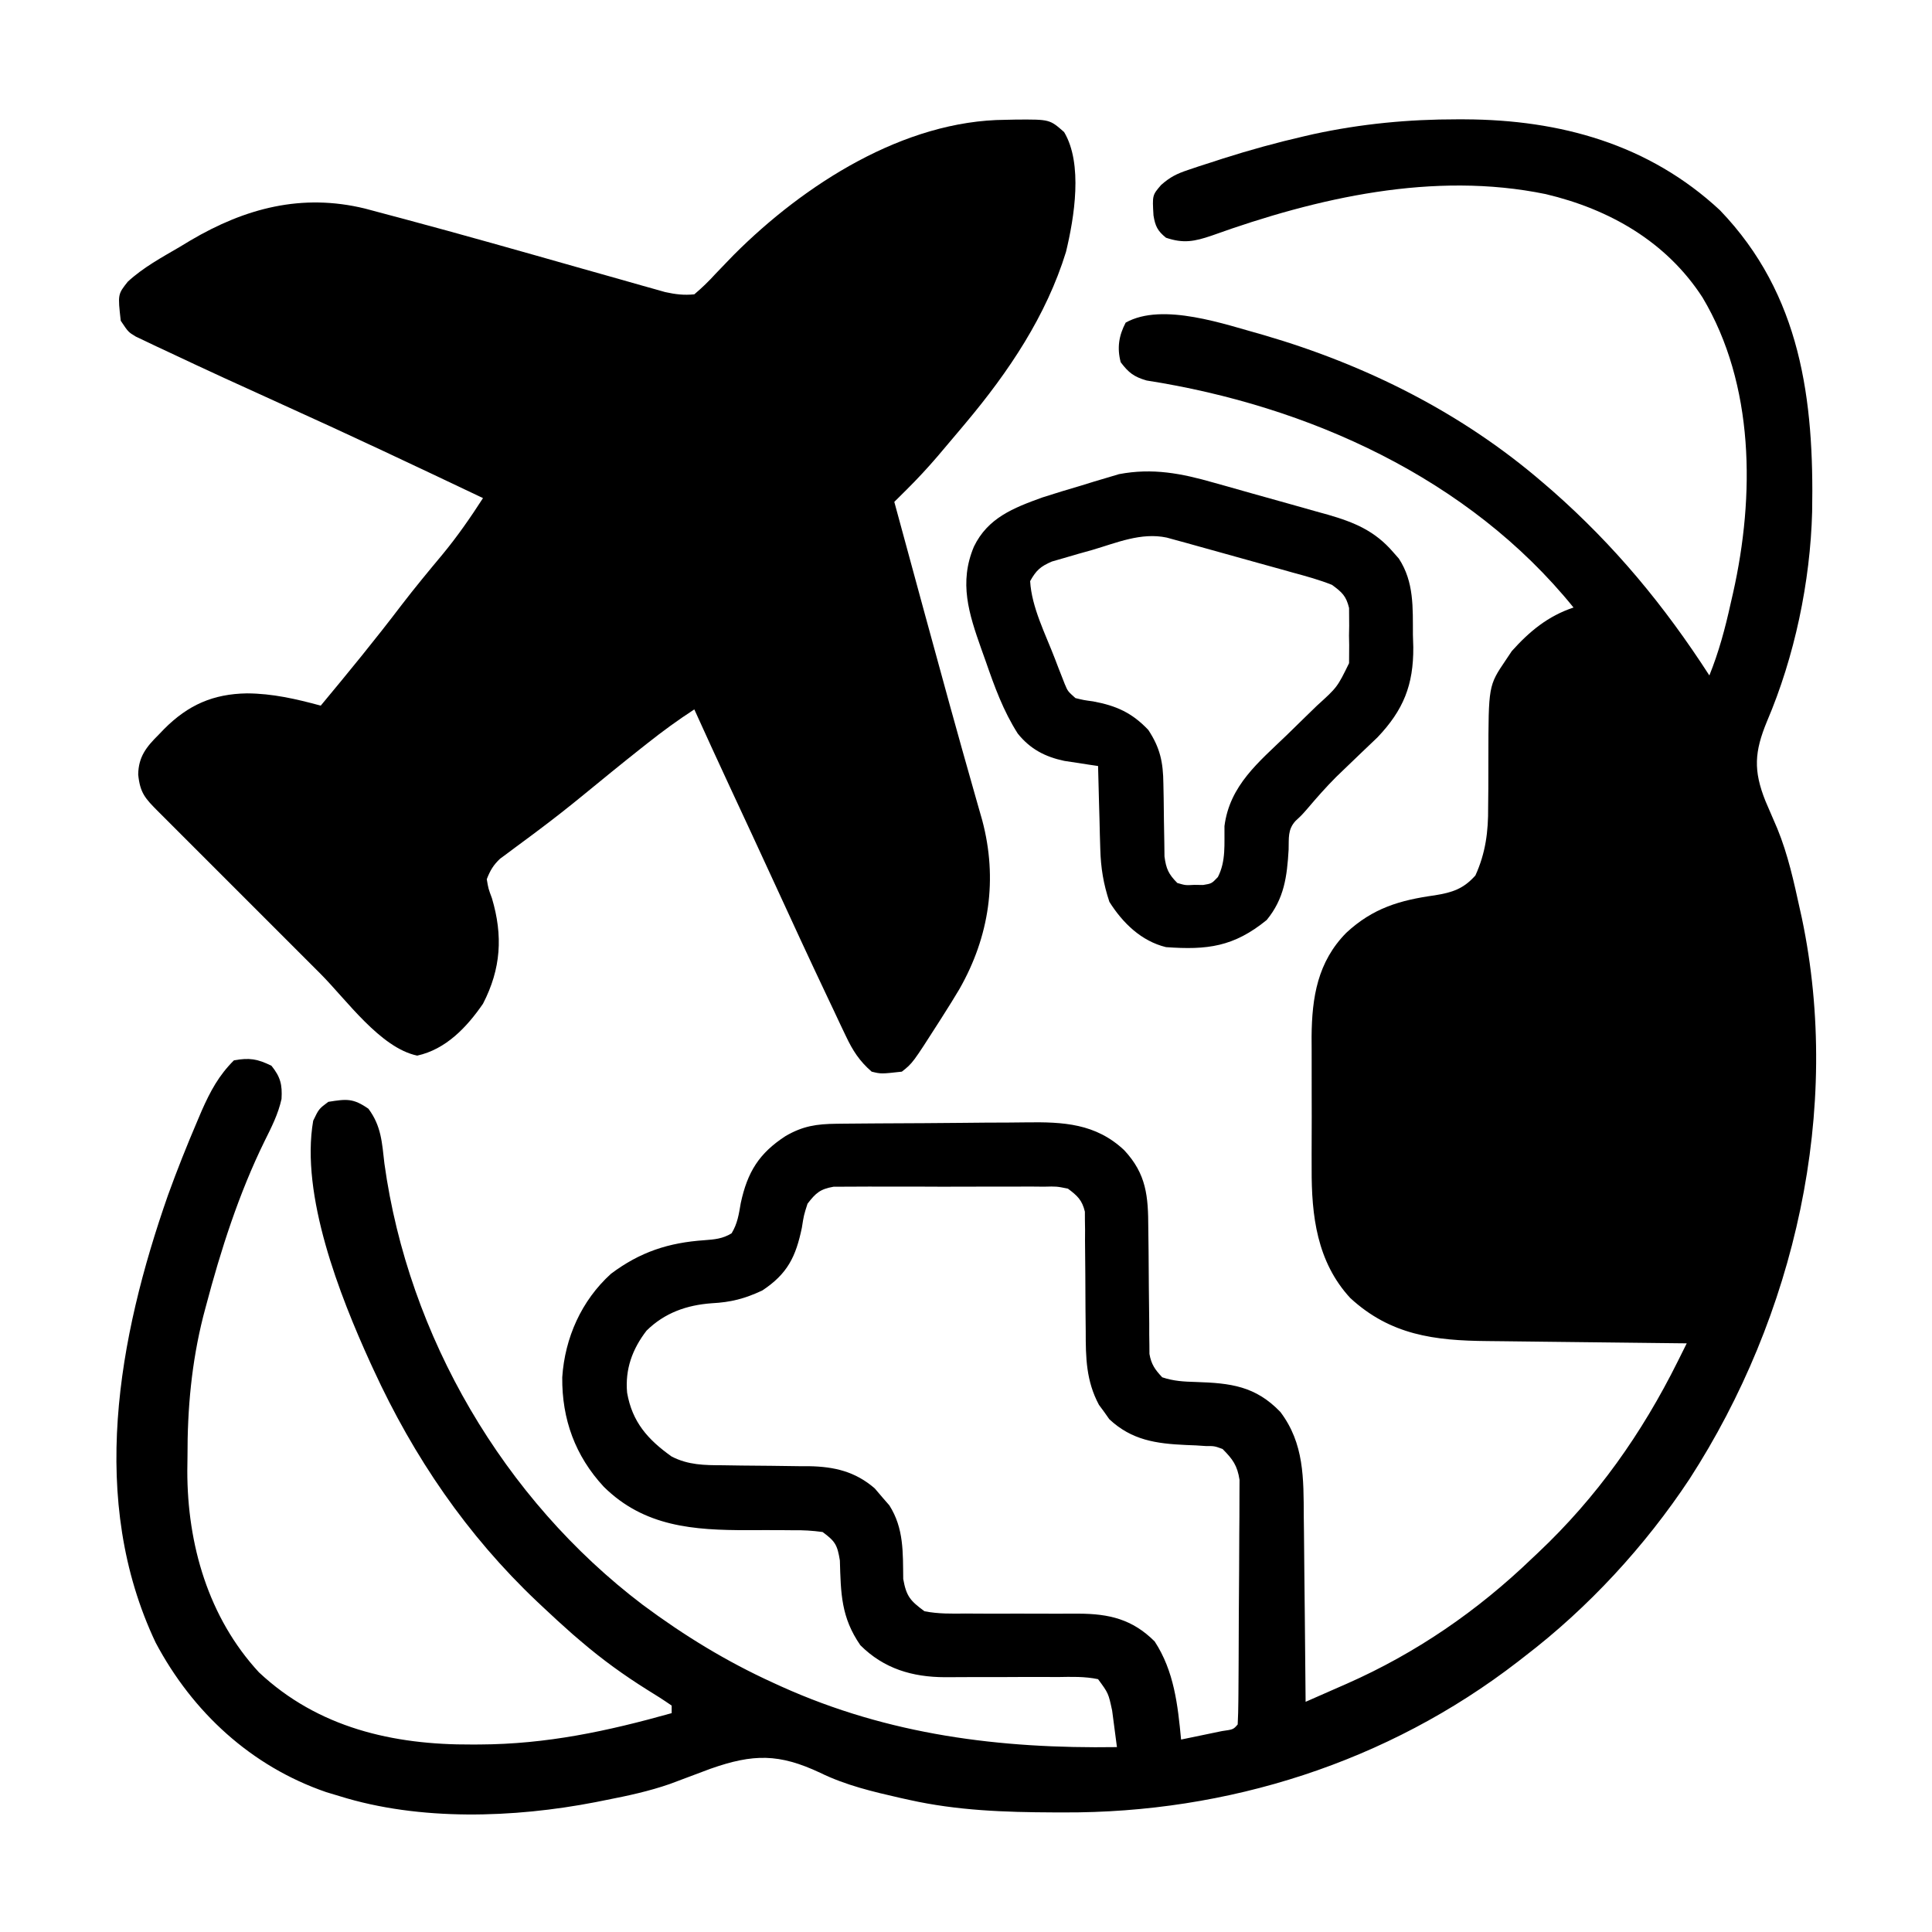
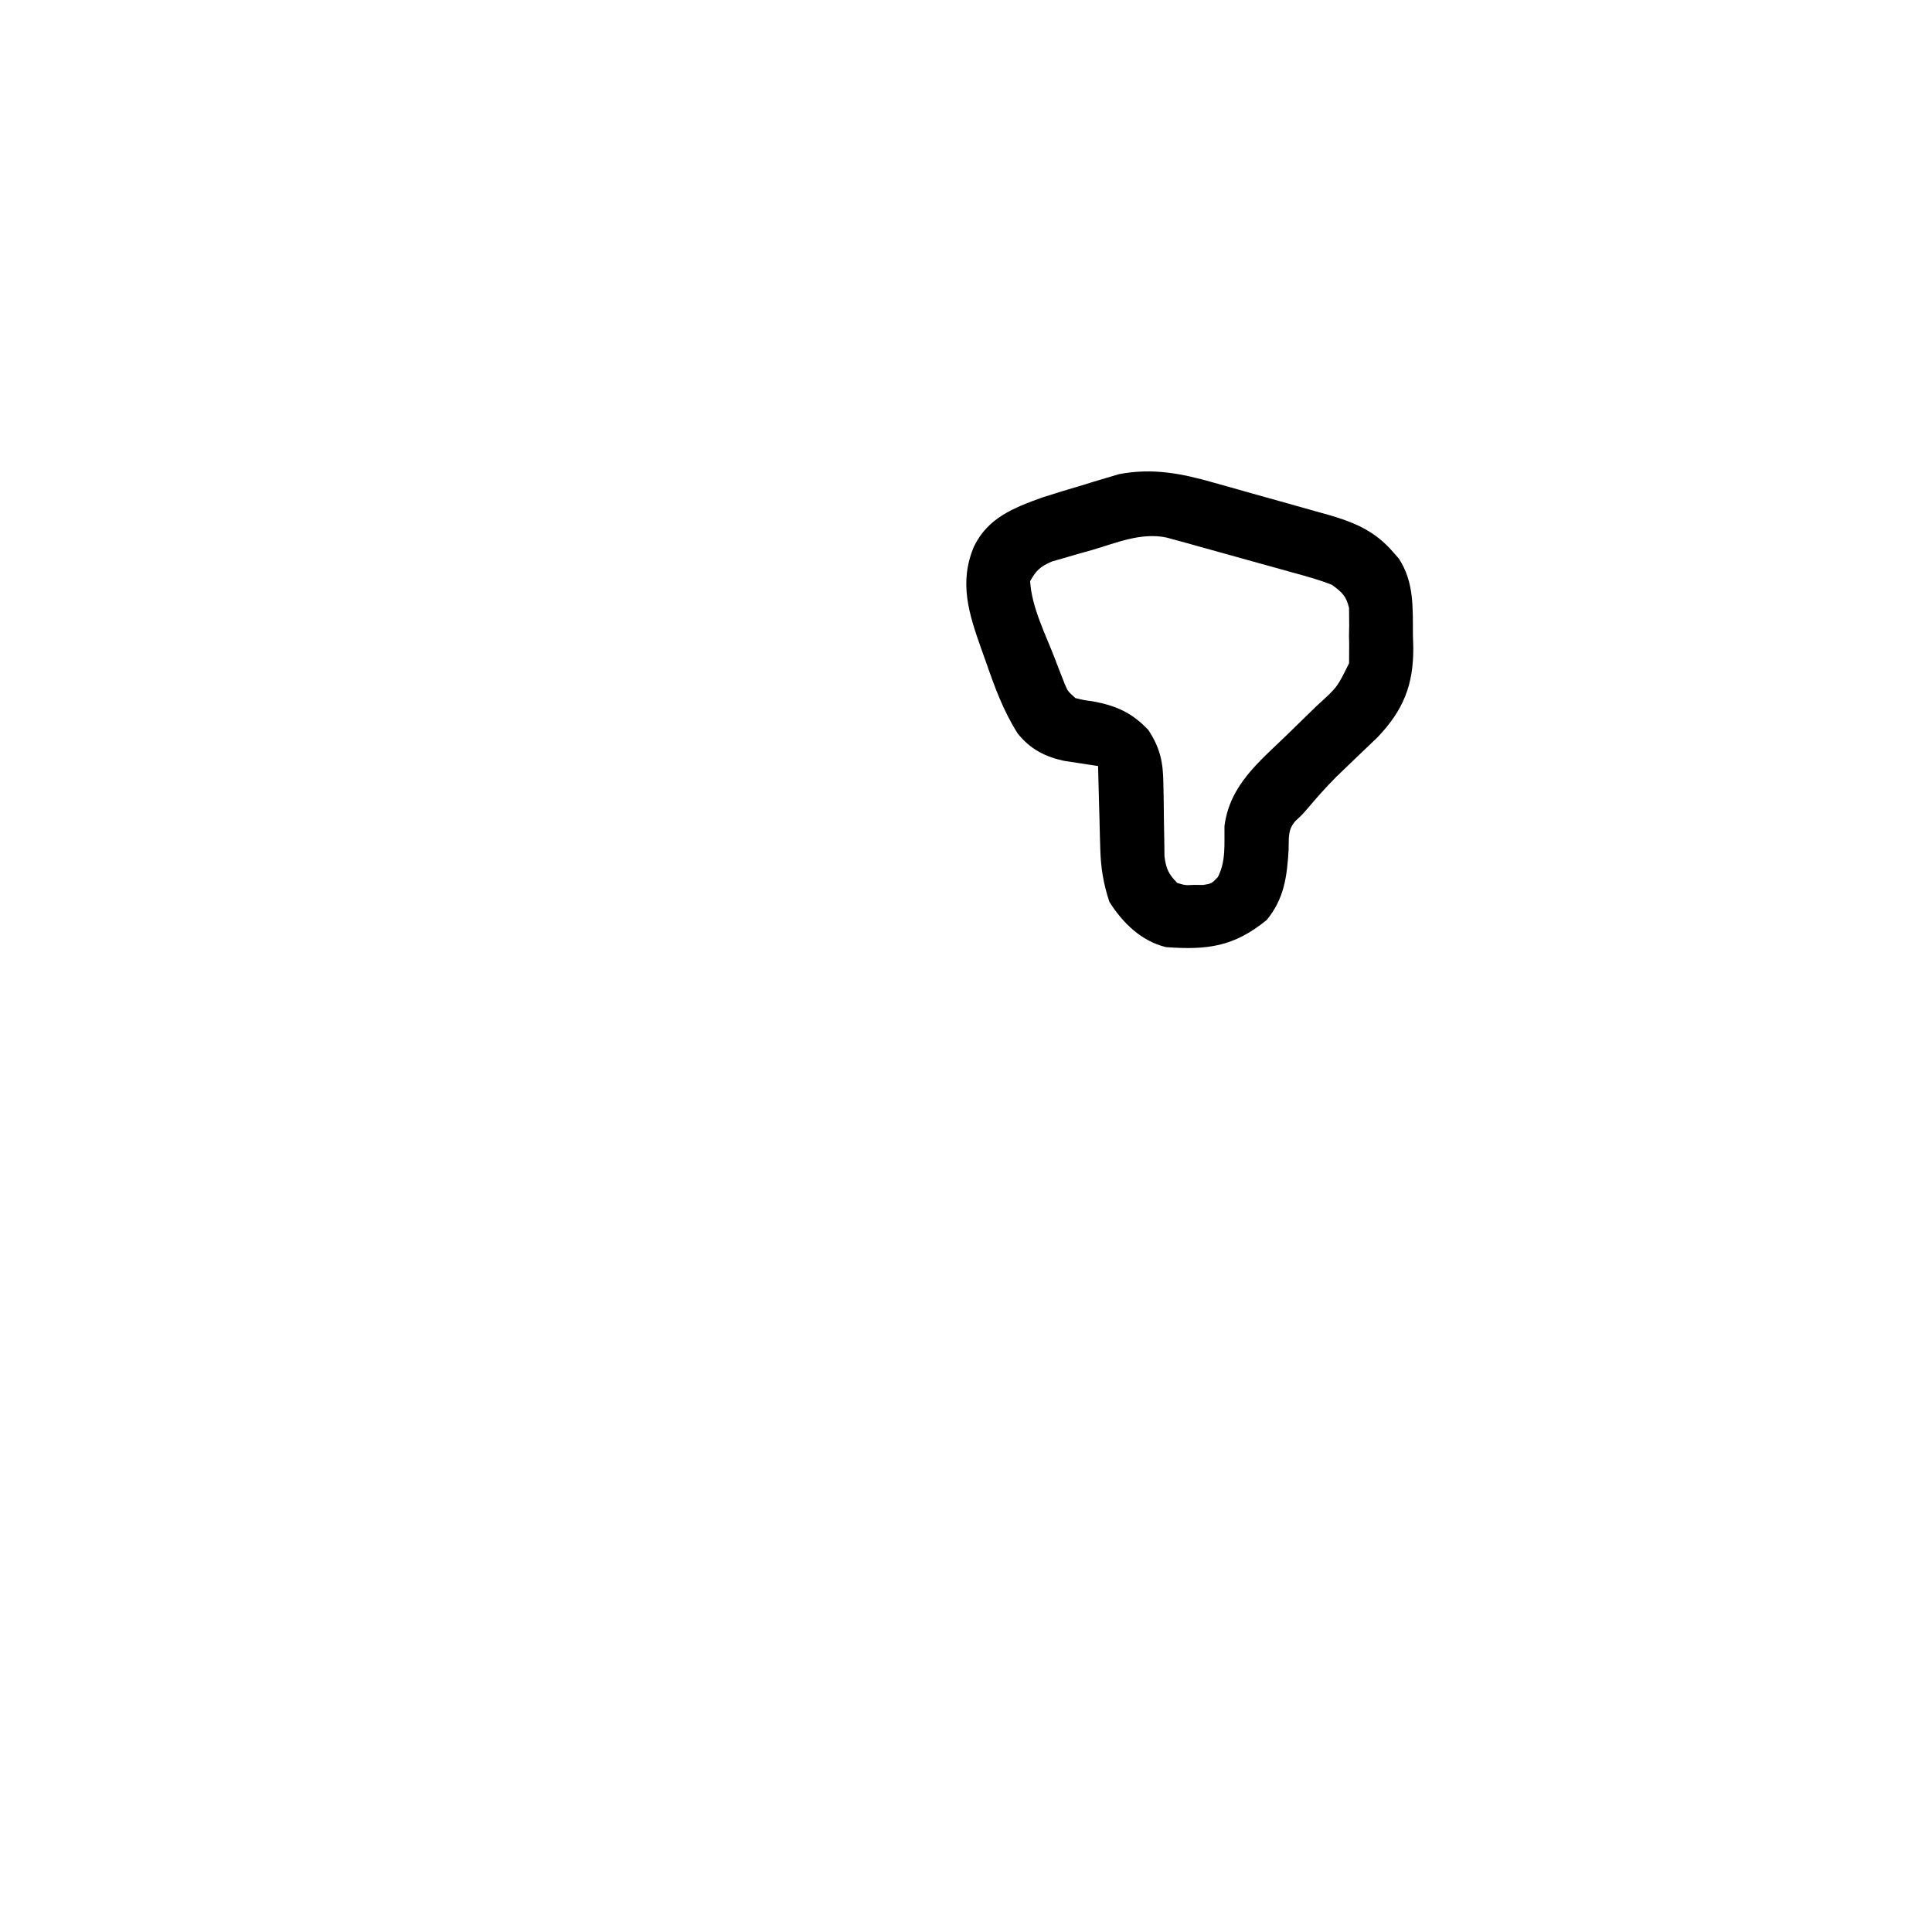
<svg xmlns="http://www.w3.org/2000/svg" version="1.1" width="512" height="512">
-   <path d="M0 0 C0.67 0.001 1.339 0.002 2.029 0.003 C27.227 0.111 50.768 6.554 69.625 24.098 C91.144 46.5 94.58 74.375 94.049 103.977 C93.563 122.575 89.395 142.418 82.07 159.57 C78.771 167.587 78.419 172.526 81.688 180.688 C82.714 183.12 83.764 185.541 84.821 187.96 C87.64 194.827 89.233 202.141 90.812 209.375 C90.978 210.117 91.143 210.859 91.313 211.624 C102.026 262.518 89.451 317.146 61.559 360.315 C49.771 378.119 34.757 394.42 17.812 407.375 C17.25 407.814 16.687 408.253 16.106 408.705 C-18.471 435.423 -60.875 448.879 -104.312 448.688 C-105.6 448.685 -105.6 448.685 -106.914 448.682 C-119.865 448.636 -132.499 448.204 -145.188 445.375 C-145.968 445.203 -146.749 445.032 -147.553 444.855 C-154.881 443.189 -162.061 441.495 -168.836 438.18 C-179.702 433.08 -186.541 433.106 -197.938 437.125 C-201.518 438.448 -205.09 439.795 -208.66 441.146 C-214.154 443.06 -219.736 444.26 -225.438 445.375 C-226.891 445.666 -226.891 445.666 -228.374 445.964 C-250.012 450.157 -274.98 451.004 -296.188 444.375 C-297.354 444.024 -298.521 443.674 -299.723 443.312 C-319.596 436.491 -335.165 422.112 -344.938 403.688 C-362.815 365.942 -354.925 322.965 -341.66 285.082 C-339.275 278.494 -336.691 272.005 -333.938 265.562 C-333.538 264.62 -333.138 263.678 -332.726 262.707 C-330.454 257.574 -328.193 253.348 -324.188 249.375 C-320.077 248.641 -317.988 248.983 -314.25 250.812 C-311.861 253.78 -311.356 255.817 -311.582 259.613 C-312.463 263.63 -314.236 267.089 -316.061 270.757 C-322.878 284.647 -327.678 299.63 -331.625 314.562 C-331.86 315.445 -332.094 316.327 -332.336 317.236 C-335.437 329.543 -336.533 341.707 -336.5 354.375 C-336.516 355.625 -336.532 356.876 -336.549 358.164 C-336.559 377.628 -330.987 397.035 -317.562 411.562 C-301.895 426.266 -281.983 430.802 -261.188 430.688 C-260.501 430.686 -259.815 430.684 -259.108 430.682 C-241.286 430.602 -225.291 427.172 -208.188 422.375 C-208.188 421.715 -208.188 421.055 -208.188 420.375 C-210.286 418.918 -212.382 417.574 -214.562 416.25 C-220.802 412.348 -226.59 408.169 -232.188 403.375 C-232.949 402.724 -233.711 402.073 -234.496 401.402 C-237.108 399.107 -239.655 396.757 -242.188 394.375 C-242.751 393.845 -243.315 393.315 -243.896 392.77 C-262.437 375.201 -276.53 354.554 -287.188 331.375 C-287.493 330.715 -287.798 330.054 -288.113 329.374 C-296.141 311.727 -306.609 285.116 -303.188 265.375 C-301.688 262.25 -301.688 262.25 -299.188 260.375 C-294.323 259.603 -292.619 259.383 -288.551 262.203 C-285.136 266.786 -284.955 271.169 -284.312 276.75 C-277.977 322.506 -252.751 365.68 -215.887 393.645 C-204.903 401.816 -193.655 408.701 -181.188 414.375 C-180.52 414.68 -179.853 414.986 -179.166 415.3 C-150.623 428.167 -121.228 431.838 -90.188 431.375 C-90.444 429.311 -90.719 427.249 -91 425.188 C-91.151 424.039 -91.302 422.89 -91.457 421.707 C-92.447 417.096 -92.447 417.096 -95.188 413.375 C-98.74 412.624 -102.265 412.751 -105.883 412.809 C-106.945 412.803 -108.007 412.797 -109.101 412.792 C-112.505 412.775 -115.908 412.791 -119.312 412.812 C-122.695 412.829 -126.077 412.838 -129.46 412.823 C-131.564 412.814 -133.669 412.822 -135.774 412.852 C-144.39 412.821 -151.952 410.611 -158.188 404.375 C-163.289 396.991 -163.363 390.686 -163.613 381.906 C-164.286 377.772 -164.861 376.828 -168.188 374.375 C-170.923 374.004 -173.266 373.864 -175.996 373.906 C-176.759 373.899 -177.521 373.892 -178.307 373.885 C-181.553 373.856 -184.799 373.872 -188.046 373.884 C-202.342 373.899 -215.46 372.994 -226.188 362.375 C-233.751 354.218 -237.296 344.464 -237.188 333.375 C-236.49 322.912 -232.11 313.044 -224.27 305.938 C-216.555 300.148 -209.018 297.695 -199.531 297.044 C-196.808 296.838 -194.656 296.665 -192.305 295.211 C-190.73 292.624 -190.388 290.164 -189.875 287.188 C-188.107 278.995 -185.05 274.012 -178 269.438 C-173.417 266.771 -169.78 266.238 -164.488 266.182 C-163.811 266.174 -163.134 266.166 -162.437 266.157 C-160.196 266.133 -157.956 266.116 -155.715 266.102 C-154.947 266.096 -154.179 266.091 -153.387 266.085 C-149.317 266.059 -145.247 266.039 -141.176 266.025 C-137.821 266.012 -134.466 265.984 -131.112 265.943 C-127.049 265.893 -122.987 265.869 -118.924 265.862 C-117.384 265.855 -115.843 265.84 -114.302 265.816 C-104.42 265.67 -95.799 266.094 -88.259 273.189 C-82.354 279.522 -81.897 285.421 -81.879 293.785 C-81.854 295.847 -81.828 297.909 -81.803 299.971 C-81.774 303.212 -81.75 306.453 -81.731 309.695 C-81.71 312.829 -81.67 315.963 -81.629 319.098 C-81.629 320.552 -81.629 320.552 -81.629 322.037 C-81.615 322.941 -81.602 323.846 -81.588 324.778 C-81.583 325.571 -81.578 326.364 -81.573 327.181 C-81.085 329.958 -80.103 331.33 -78.188 333.375 C-75.124 334.396 -72.49 334.521 -69.284 334.614 C-60.071 334.911 -53.498 335.668 -46.875 342.562 C-40.557 350.908 -40.721 360.149 -40.676 370.254 C-40.659 371.676 -40.641 373.098 -40.621 374.52 C-40.574 378.234 -40.544 381.947 -40.518 385.661 C-40.488 389.462 -40.442 393.263 -40.396 397.064 C-40.311 404.501 -40.243 411.938 -40.188 419.375 C-37.355 418.134 -34.525 416.888 -31.695 415.641 C-30.905 415.295 -30.114 414.949 -29.3 414.592 C-10.902 406.464 5.309 395.323 19.812 381.375 C20.335 380.883 20.858 380.392 21.396 379.885 C37.013 365.155 48.899 348.32 58.453 329.117 C58.897 328.226 59.341 327.335 59.798 326.417 C60.3 325.406 60.3 325.406 60.812 324.375 C59.602 324.363 59.602 324.363 58.367 324.35 C50.732 324.272 43.098 324.185 35.463 324.087 C31.538 324.038 27.614 323.991 23.69 323.953 C19.896 323.916 16.103 323.87 12.31 323.817 C10.869 323.799 9.428 323.783 7.987 323.772 C-6.072 323.653 -17.7 322.182 -28.367 312.352 C-37.19 302.771 -38.65 290.542 -38.586 278.062 C-38.589 276.813 -38.592 275.563 -38.595 274.276 C-38.597 270.979 -38.585 267.682 -38.568 264.385 C-38.563 262.376 -38.568 260.369 -38.579 258.36 C-38.597 254.469 -38.595 250.579 -38.586 246.688 C-38.592 245.502 -38.598 244.316 -38.604 243.094 C-38.517 232.633 -37.008 223.272 -29.398 215.562 C-22.361 209.041 -15.243 206.937 -5.973 205.646 C-1.29 204.89 1.633 203.945 4.812 200.375 C7.52 194.409 8.235 188.762 8.184 182.281 C8.201 180.574 8.219 178.867 8.236 177.16 C8.246 174.514 8.25 171.868 8.248 169.222 C8.275 150.088 8.275 150.088 12.812 143.375 C13.354 142.565 13.895 141.756 14.453 140.922 C19.153 135.675 24.063 131.625 30.812 129.375 C3.047 95.046 -39.493 75.905 -82.324 69.211 C-85.688 68.229 -87.084 67.156 -89.188 64.375 C-90.195 60.581 -89.682 57.316 -87.875 53.875 C-78.055 48.394 -61.49 54.374 -51.336 57.156 C-24.163 65.066 1.334 77.823 22.812 96.375 C23.592 97.045 24.372 97.716 25.176 98.406 C41.736 112.985 54.868 128.875 66.812 147.375 C69.328 141.137 70.989 134.937 72.438 128.375 C72.762 126.956 72.762 126.956 73.094 125.508 C78.86 99.809 78.81 70.322 64.997 47.205 C55.436 32.437 40.364 23.819 23.438 19.813 C-6.241 13.707 -37.101 20.762 -65.062 30.812 C-69.631 32.37 -72.571 32.947 -77.188 31.375 C-79.427 29.569 -80.037 28.291 -80.5 25.473 C-80.82 20.108 -80.82 20.108 -78.461 17.373 C-76.071 15.272 -74.317 14.412 -71.32 13.41 C-70.363 13.087 -69.406 12.765 -68.42 12.432 C-67.394 12.104 -66.369 11.776 -65.312 11.438 C-64.249 11.091 -63.186 10.745 -62.09 10.388 C-55 8.134 -47.876 6.164 -40.625 4.5 C-39.796 4.309 -38.966 4.119 -38.112 3.922 C-25.491 1.189 -12.904 -0.019 0 0 Z M-172.188 287.375 C-173.165 290.424 -173.165 290.424 -173.688 293.75 C-175.279 301.392 -177.472 305.949 -184.188 310.375 C-188.833 312.538 -192.459 313.483 -197.562 313.75 C-204.19 314.229 -210.045 316.277 -214.852 321.016 C-218.618 325.906 -220.555 331.225 -220 337.438 C-218.652 345.228 -214.504 349.886 -208.188 354.375 C-203.766 356.638 -199.529 356.67 -194.668 356.684 C-192.989 356.709 -191.31 356.734 -189.631 356.76 C-187.004 356.788 -184.378 356.812 -181.752 356.831 C-179.203 356.853 -176.654 356.893 -174.105 356.934 C-172.944 356.934 -172.944 356.934 -171.759 356.934 C-165.102 357.053 -159.54 358.336 -154.375 362.812 C-153.292 364.081 -153.292 364.081 -152.188 365.375 C-151.631 366.014 -151.074 366.654 -150.5 367.312 C-146.623 373.405 -146.916 379.828 -146.824 386.816 C-145.999 391.428 -144.957 392.6 -141.188 395.375 C-137.534 396.092 -133.94 396.025 -130.227 395.977 C-129.163 395.985 -128.099 395.993 -127.003 396.001 C-123.605 396.024 -120.21 396.014 -116.812 396 C-113.423 395.996 -110.034 396 -106.644 396.021 C-104.537 396.033 -102.43 396.03 -100.323 396.011 C-92.272 396.041 -86.091 397.472 -80.188 403.375 C-75.032 411.252 -74.061 420.208 -73.188 429.375 C-70.874 428.9 -68.562 428.42 -66.25 427.938 C-64.962 427.671 -63.674 427.404 -62.348 427.129 C-59.341 426.703 -59.341 426.703 -58.188 425.375 C-58.072 423.285 -58.028 421.192 -58.01 419.099 C-58.001 418.116 -58.001 418.116 -57.991 417.113 C-57.971 414.935 -57.959 412.756 -57.949 410.578 C-57.945 409.835 -57.941 409.092 -57.937 408.326 C-57.916 404.391 -57.902 400.457 -57.892 396.521 C-57.881 392.458 -57.847 388.395 -57.807 384.332 C-57.781 381.208 -57.773 378.083 -57.769 374.959 C-57.764 373.461 -57.753 371.964 -57.734 370.466 C-57.71 368.367 -57.711 366.269 -57.718 364.169 C-57.712 362.975 -57.706 361.781 -57.7 360.551 C-58.285 356.741 -59.495 355.084 -62.188 352.375 C-64.342 351.586 -64.342 351.586 -66.672 351.59 C-67.525 351.534 -68.379 351.478 -69.258 351.42 C-70.584 351.367 -70.584 351.367 -71.938 351.312 C-79.804 350.957 -86.27 350.043 -92.211 344.48 C-92.657 343.848 -93.103 343.215 -93.562 342.562 C-94.024 341.937 -94.485 341.312 -94.961 340.668 C-98.343 334.345 -98.469 328.217 -98.461 321.207 C-98.481 319.243 -98.502 317.279 -98.523 315.314 C-98.546 312.24 -98.563 309.166 -98.568 306.091 C-98.578 303.108 -98.612 300.127 -98.648 297.145 C-98.641 295.765 -98.641 295.765 -98.633 294.357 C-98.646 293.499 -98.66 292.641 -98.673 291.757 C-98.676 291.005 -98.679 290.254 -98.682 289.479 C-99.42 286.405 -100.667 285.249 -103.188 283.375 C-106.179 282.77 -106.179 282.77 -109.545 282.857 C-110.833 282.845 -112.121 282.832 -113.448 282.819 C-114.851 282.826 -116.254 282.835 -117.656 282.844 C-119.098 282.841 -120.54 282.837 -121.982 282.832 C-125.002 282.826 -128.021 282.835 -131.041 282.854 C-134.908 282.876 -138.774 282.863 -142.641 282.839 C-145.618 282.825 -148.595 282.829 -151.572 282.84 C-152.998 282.842 -154.423 282.839 -155.849 282.83 C-157.843 282.82 -159.836 282.838 -161.83 282.857 C-162.964 282.861 -164.098 282.864 -165.266 282.867 C-168.841 283.489 -170 284.531 -172.188 287.375 Z " fill="#000000" transform="translate(386.188,31.625)" />
-   <path d="M0 0 C0.937 -0.021 1.874 -0.041 2.84 -0.062 C11.683 -0.113 11.683 -0.113 15.5 3.25 C20.53 11.664 18.203 25.865 16 35 C10.767 51.969 0.82 66.748 -10.5 80.25 C-10.965 80.805 -11.43 81.36 -11.909 81.932 C-13.454 83.772 -15.007 85.606 -16.562 87.438 C-17.045 88.008 -17.527 88.578 -18.024 89.166 C-20.639 92.216 -23.338 95.13 -26.189 97.962 C-26.812 98.581 -27.434 99.2 -28.075 99.838 C-28.545 100.304 -29.016 100.77 -29.5 101.25 C-27.19 109.751 -24.877 118.251 -22.562 126.75 C-22.222 128.002 -21.881 129.255 -21.529 130.545 C-17.104 146.792 -12.648 163.028 -8.028 179.221 C-7.701 180.367 -7.375 181.514 -7.039 182.695 C-6.763 183.66 -6.486 184.624 -6.202 185.618 C-2.05 201.193 -4.289 216.418 -12.25 230.375 C-13.626 232.693 -15.05 234.977 -16.5 237.25 C-16.862 237.821 -17.225 238.392 -17.598 238.981 C-24.635 249.991 -24.635 249.991 -27.5 252.25 C-32.995 252.861 -32.995 252.861 -35.5 252.25 C-38.718 249.456 -40.498 246.699 -42.312 242.867 C-42.824 241.796 -43.336 240.725 -43.863 239.621 C-44.403 238.468 -44.944 237.314 -45.5 236.125 C-46.076 234.909 -46.653 233.694 -47.23 232.478 C-52.043 222.323 -56.755 212.12 -61.441 201.906 C-65.28 193.54 -69.165 185.195 -73.049 176.85 C-76.234 169.999 -79.386 163.134 -82.5 156.25 C-86.789 159.038 -90.867 162.007 -94.875 165.188 C-95.477 165.662 -96.078 166.137 -96.698 166.625 C-101.944 170.777 -107.123 175.008 -112.295 179.251 C-115.886 182.182 -119.517 185.04 -123.223 187.824 C-124.388 188.7 -124.388 188.7 -125.577 189.594 C-127.077 190.716 -128.582 191.83 -130.093 192.937 C-130.771 193.444 -131.45 193.951 -132.148 194.473 C-132.748 194.914 -133.348 195.355 -133.966 195.809 C-135.756 197.49 -136.62 198.965 -137.5 201.25 C-137.084 203.733 -137.084 203.733 -136.125 206.312 C-133.185 216.241 -133.712 224.97 -138.5 234.25 C-142.804 240.504 -148.356 246.346 -155.938 248 C-165.725 245.939 -174.659 233.236 -181.59 226.293 C-182.944 224.94 -184.297 223.587 -185.651 222.234 C-188.473 219.415 -191.292 216.593 -194.111 213.77 C-197.728 210.147 -201.349 206.529 -204.972 202.912 C-207.761 200.126 -210.548 197.339 -213.334 194.55 C-214.669 193.214 -216.005 191.879 -217.342 190.544 C-219.202 188.687 -221.058 186.827 -222.914 184.966 C-223.468 184.413 -224.022 183.861 -224.593 183.292 C-228.009 179.857 -229.383 178.414 -229.875 173.516 C-229.807 168.831 -227.737 166.209 -224.5 163 C-224.001 162.482 -223.502 161.964 -222.988 161.43 C-216.633 155.055 -210.02 152.146 -201.062 152 C-194.274 152.033 -188.026 153.482 -181.5 155.25 C-174.199 146.473 -166.978 137.668 -160.074 128.574 C-156.551 123.976 -152.848 119.518 -149.14 115.068 C-145.246 110.341 -141.816 105.397 -138.5 100.25 C-156.17 91.847 -173.855 83.491 -191.688 75.438 C-201.804 70.861 -211.902 66.251 -221.938 61.5 C-223.511 60.766 -223.511 60.766 -225.116 60.016 C-226.066 59.562 -227.017 59.108 -227.996 58.641 C-228.823 58.249 -229.65 57.858 -230.502 57.454 C-232.5 56.25 -232.5 56.25 -234.5 53.25 C-235.291 46.246 -235.291 46.246 -232.637 42.902 C-228.556 39.13 -223.647 36.478 -218.875 33.688 C-217.94 33.124 -217.006 32.56 -216.043 31.979 C-201.48 23.391 -186.494 19.452 -169.799 23.516 C-167.665 24.075 -165.535 24.644 -163.406 25.223 C-162.241 25.532 -161.077 25.841 -159.876 26.16 C-144.025 30.398 -128.24 34.888 -112.456 39.371 C-109.074 40.332 -105.691 41.286 -102.306 42.235 C-100.428 42.765 -98.551 43.301 -96.674 43.838 C-95.541 44.155 -94.407 44.473 -93.239 44.801 C-91.752 45.222 -91.752 45.222 -90.235 45.652 C-87.507 46.249 -85.279 46.532 -82.5 46.25 C-80.42 44.489 -78.692 42.813 -76.875 40.812 C-75.811 39.698 -74.743 38.588 -73.672 37.48 C-73.139 36.929 -72.606 36.378 -72.057 35.81 C-53.397 17.11 -26.903 0.148 0 0 Z " fill="#000000" transform="translate(266.5,31.75)" />
  <path d="M0 0 C1.081 0.301 2.163 0.603 3.277 0.913 C5.548 1.549 7.817 2.191 10.084 2.84 C13.546 3.828 17.014 4.79 20.484 5.75 C22.698 6.373 24.912 6.998 27.125 7.625 C28.156 7.911 29.188 8.196 30.25 8.49 C37.242 10.512 42.711 12.793 47.547 18.453 C48.026 18.997 48.506 19.541 49 20.102 C53.078 26.317 52.696 33.156 52.734 40.328 C52.767 41.41 52.8 42.491 52.834 43.605 C52.9 53.599 50.225 60.254 43.336 67.492 C41.877 68.909 40.406 70.313 38.922 71.703 C37.453 73.109 35.987 74.518 34.523 75.93 C33.815 76.612 33.106 77.294 32.376 77.997 C29.716 80.66 27.254 83.462 24.818 86.33 C23.297 88.078 23.297 88.078 21.625 89.631 C19.527 91.917 19.883 94.172 19.797 97.203 C19.382 104.365 18.625 110.246 13.984 115.891 C5.25 123 -1.752 123.868 -12.703 123.078 C-19.242 121.486 -24.171 116.681 -27.703 111.078 C-29.286 106.315 -29.984 102.059 -30.117 97.051 C-30.175 95.122 -30.175 95.122 -30.234 93.154 C-30.266 91.816 -30.297 90.479 -30.328 89.141 C-30.366 87.775 -30.405 86.41 -30.445 85.045 C-30.539 81.723 -30.625 78.401 -30.703 75.078 C-31.925 74.899 -31.925 74.899 -33.172 74.715 C-34.246 74.549 -35.32 74.382 -36.426 74.211 C-37.488 74.05 -38.55 73.889 -39.645 73.723 C-44.738 72.649 -48.686 70.586 -51.978 66.493 C-55.815 60.487 -58.124 54.101 -60.453 47.391 C-60.851 46.276 -61.25 45.162 -61.66 44.014 C-64.952 34.701 -67.622 26.463 -63.598 16.926 C-59.917 9.323 -53.149 6.688 -45.517 3.925 C-42.094 2.815 -38.657 1.778 -35.203 0.766 C-34.044 0.407 -32.885 0.048 -31.691 -0.322 C-30.551 -0.661 -29.41 -0.999 -28.234 -1.348 C-27.219 -1.651 -26.204 -1.954 -25.158 -2.267 C-16.242 -3.957 -8.624 -2.475 0 0 Z M-32.266 17.828 C-34.133 18.35 -34.133 18.35 -36.037 18.883 C-37.823 19.405 -37.823 19.405 -39.645 19.938 C-40.735 20.252 -41.824 20.566 -42.948 20.89 C-45.977 22.196 -47.112 23.22 -48.703 26.078 C-48.328 33.001 -44.604 40.194 -42.141 46.641 C-41.836 47.439 -41.531 48.237 -41.217 49.059 C-40.923 49.809 -40.628 50.559 -40.324 51.332 C-40.061 52.006 -39.797 52.679 -39.525 53.373 C-38.721 55.28 -38.721 55.28 -36.703 57.078 C-34.509 57.613 -34.509 57.613 -32.016 57.953 C-25.925 59.087 -21.745 60.926 -17.391 65.516 C-14.251 70.283 -13.455 74.075 -13.395 79.77 C-13.369 81.044 -13.344 82.318 -13.318 83.631 C-13.29 85.641 -13.266 87.651 -13.247 89.661 C-13.225 91.614 -13.185 93.567 -13.145 95.52 C-13.131 96.682 -13.118 97.844 -13.104 99.041 C-12.669 102.337 -12.021 103.737 -9.703 106.078 C-7.538 106.708 -7.538 106.708 -5.203 106.578 C-4.43 106.588 -3.656 106.599 -2.859 106.609 C-0.596 106.232 -0.596 106.232 1.051 104.5 C3.235 100.255 2.721 95.688 2.793 91 C4.18 80.202 11.87 74.053 19.297 66.891 C20.944 65.287 22.587 63.68 24.229 62.07 C25.244 61.076 26.264 60.085 27.287 59.099 C32.7 54.19 32.7 54.19 35.814 47.83 C35.819 47.085 35.823 46.341 35.828 45.574 C35.833 44.751 35.838 43.928 35.844 43.08 C35.821 41.811 35.821 41.811 35.797 40.516 C35.812 39.665 35.828 38.815 35.844 37.939 C35.836 36.707 35.836 36.707 35.828 35.449 C35.824 34.706 35.819 33.963 35.814 33.197 C35.033 29.997 33.97 29.052 31.297 27.078 C27.932 25.733 24.48 24.791 20.984 23.844 C19.476 23.419 19.476 23.419 17.936 22.987 C15.813 22.392 13.688 21.804 11.562 21.222 C8.305 20.33 5.055 19.419 1.805 18.504 C-0.26 17.929 -2.325 17.354 -4.391 16.781 C-5.364 16.509 -6.337 16.238 -7.339 15.958 C-8.247 15.71 -9.155 15.463 -10.09 15.208 C-10.886 14.989 -11.682 14.77 -12.503 14.545 C-19.31 13.101 -25.792 15.931 -32.266 17.828 Z " fill="#000000" transform="translate(321.703,127.922)" />
</svg>